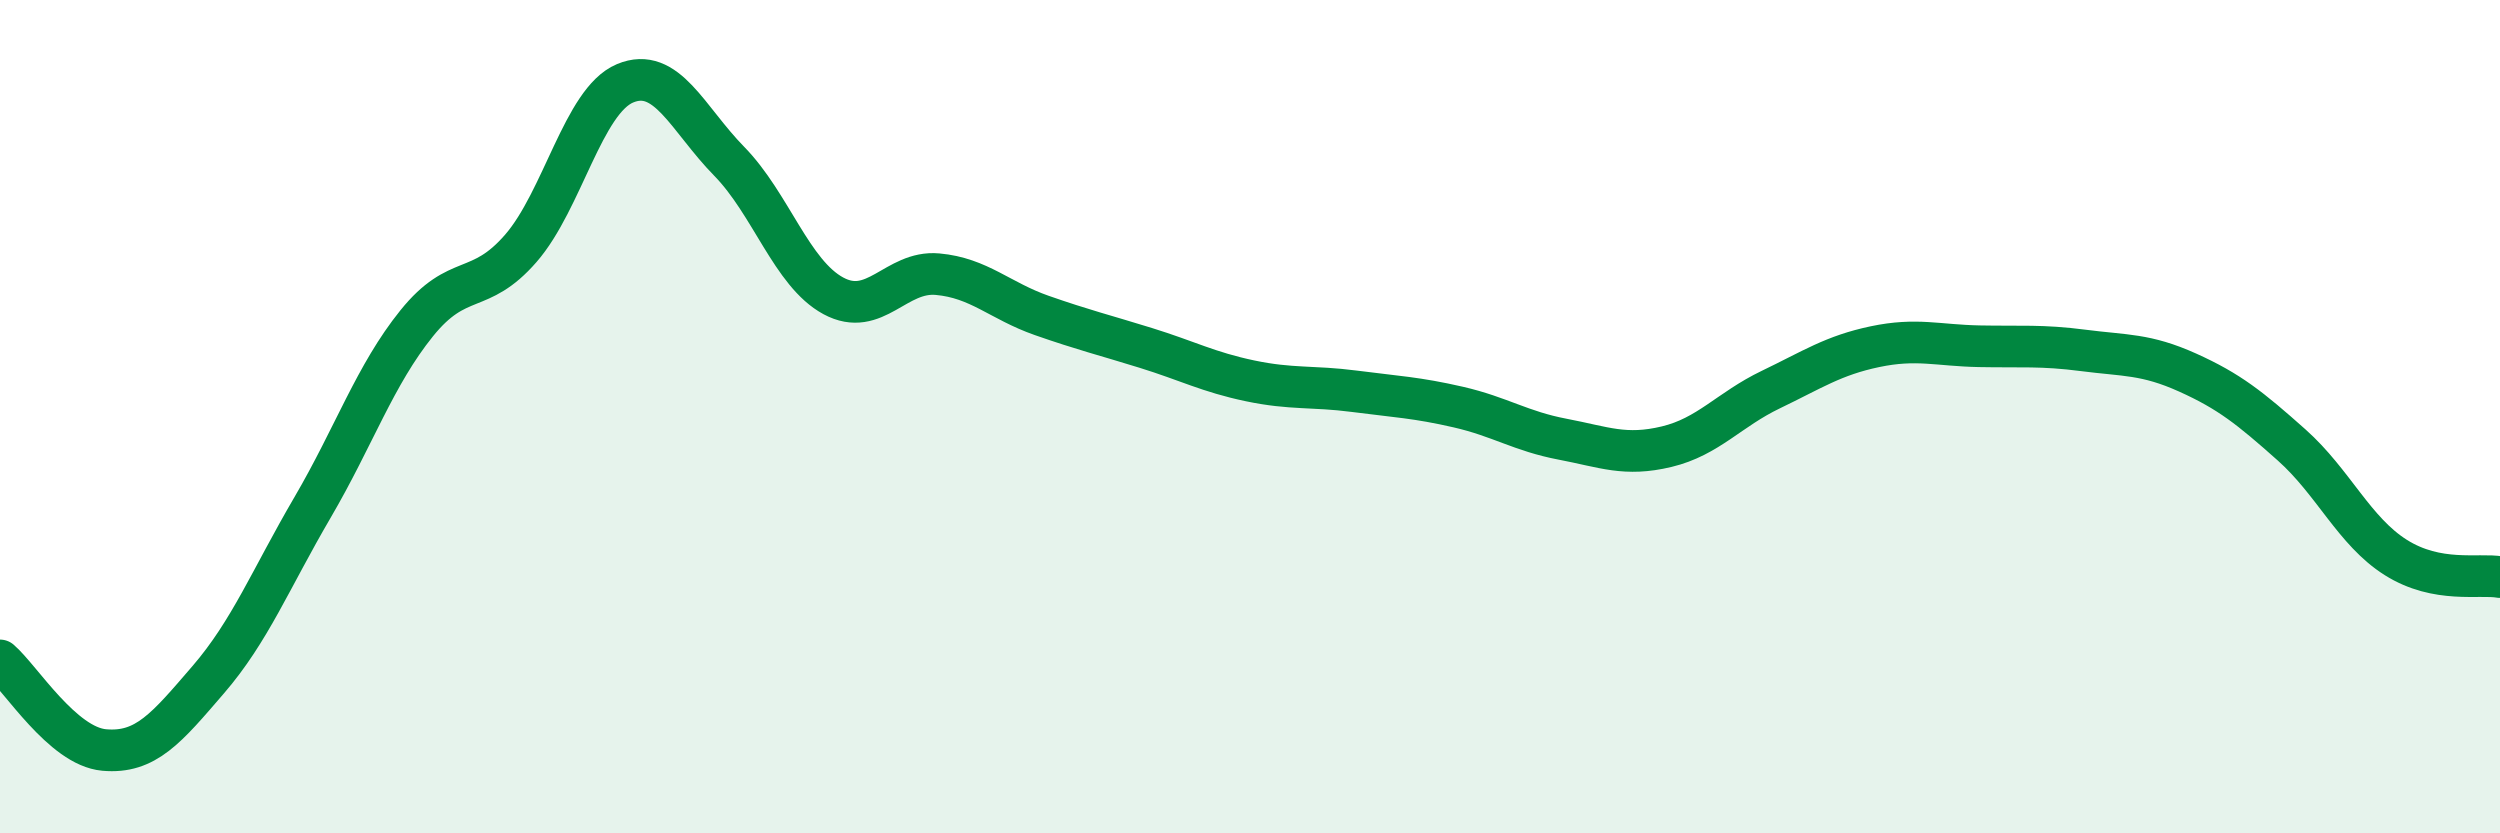
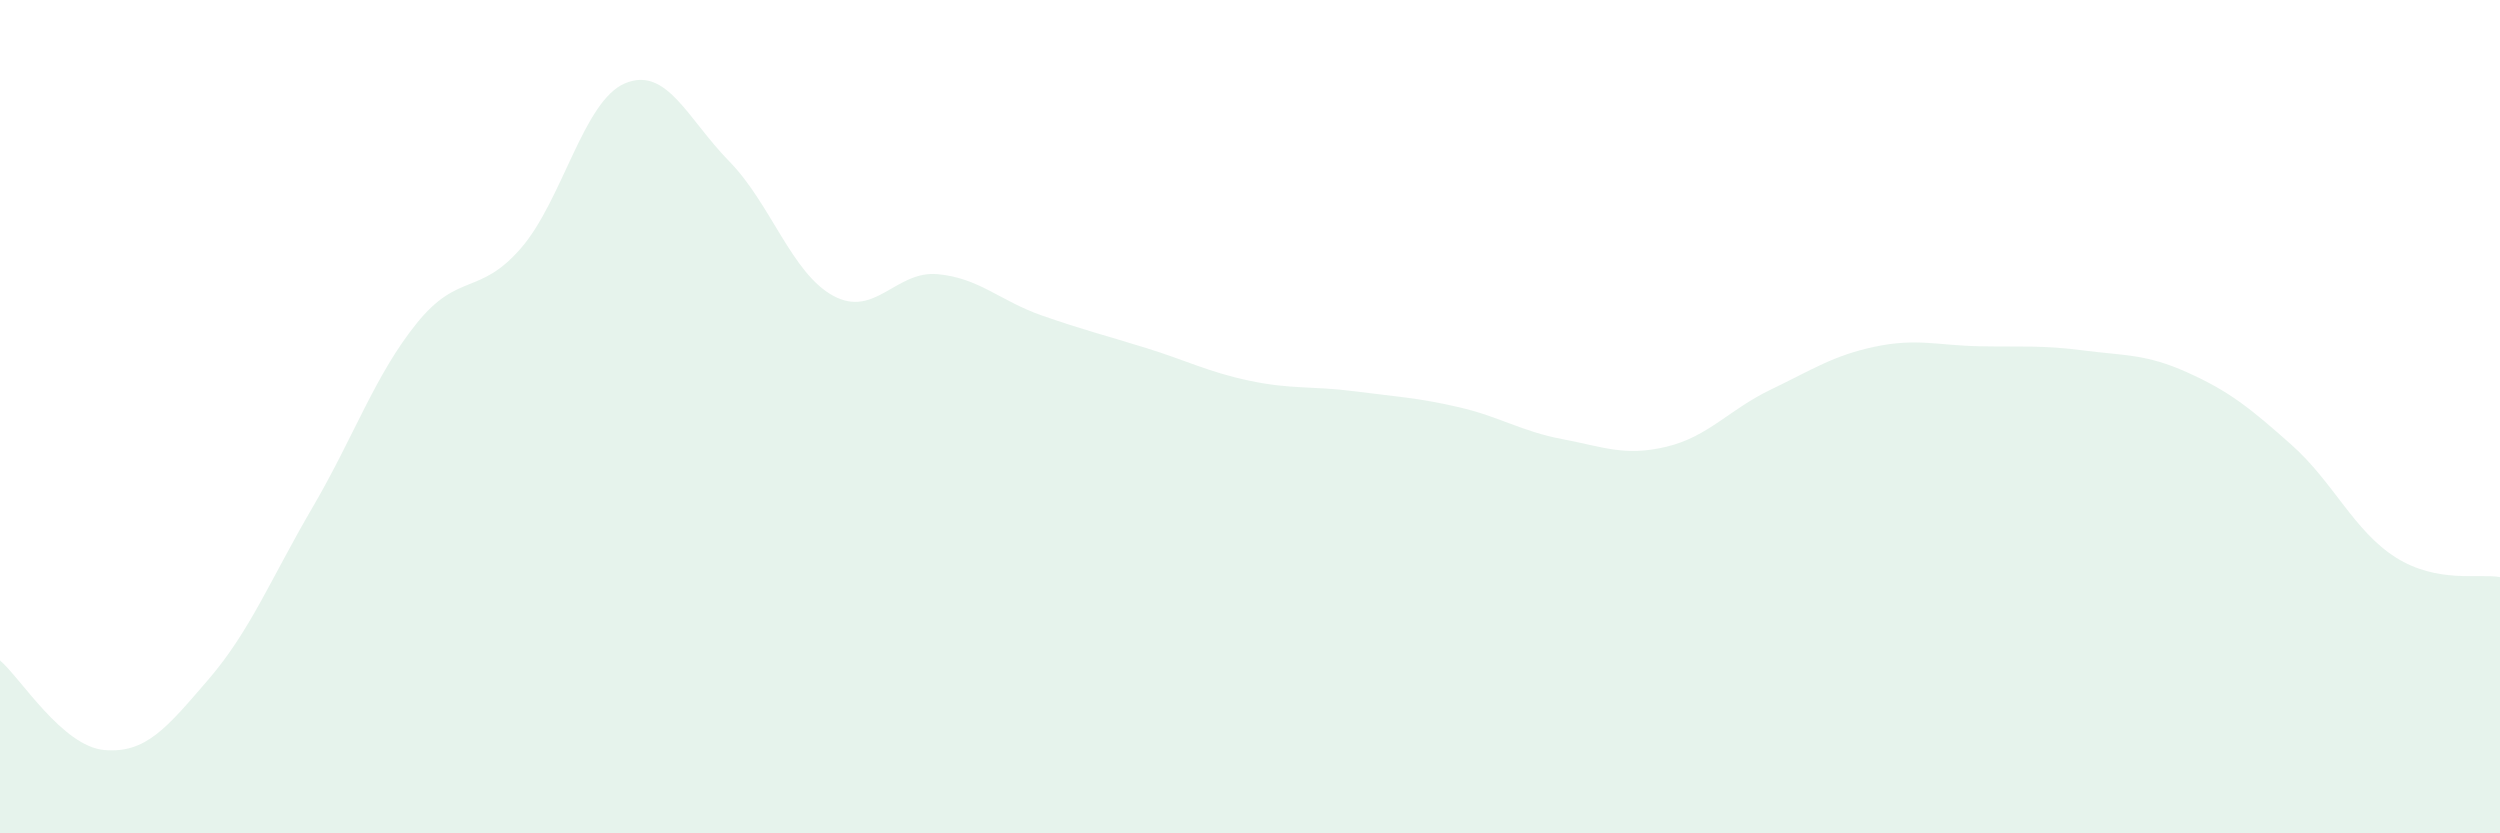
<svg xmlns="http://www.w3.org/2000/svg" width="60" height="20" viewBox="0 0 60 20">
  <path d="M 0,15.85 C 0.5,16.28 1.5,17.91 2.5,18 C 3.5,18.09 4,17.47 5,16.31 C 6,15.15 6.5,13.89 7.5,12.18 C 8.5,10.47 9,9 10,7.76 C 11,6.52 11.5,7.11 12.5,5.96 C 13.5,4.81 14,2.42 15,2 C 16,1.58 16.5,2.85 17.5,3.87 C 18.5,4.89 19,6.56 20,7.1 C 21,7.64 21.5,6.49 22.5,6.58 C 23.5,6.67 24,7.22 25,7.57 C 26,7.92 26.5,8.04 27.5,8.35 C 28.5,8.66 29,8.93 30,9.14 C 31,9.35 31.5,9.26 32.5,9.39 C 33.5,9.52 34,9.54 35,9.77 C 36,10 36.5,10.35 37.5,10.54 C 38.5,10.73 39,10.96 40,10.72 C 41,10.48 41.5,9.83 42.5,9.35 C 43.5,8.87 44,8.53 45,8.32 C 46,8.11 46.5,8.29 47.5,8.31 C 48.5,8.33 49,8.28 50,8.41 C 51,8.54 51.5,8.49 52.5,8.94 C 53.5,9.39 54,9.79 55,10.68 C 56,11.57 56.5,12.75 57.5,13.38 C 58.5,14.01 59.5,13.76 60,13.85L60 20L0 20Z" fill="#008740" opacity="0.1" stroke-linecap="round" stroke-linejoin="round" />
-   <path d="M 0,15.85 C 0.5,16.28 1.5,17.91 2.5,18 C 3.5,18.09 4,17.47 5,16.31 C 6,15.15 6.5,13.89 7.5,12.18 C 8.5,10.47 9,9 10,7.76 C 11,6.52 11.5,7.11 12.5,5.96 C 13.5,4.81 14,2.42 15,2 C 16,1.58 16.5,2.85 17.5,3.87 C 18.5,4.89 19,6.56 20,7.1 C 21,7.64 21.5,6.49 22.5,6.58 C 23.5,6.67 24,7.22 25,7.57 C 26,7.92 26.5,8.04 27.5,8.35 C 28.5,8.66 29,8.93 30,9.14 C 31,9.35 31.5,9.26 32.5,9.39 C 33.5,9.52 34,9.54 35,9.77 C 36,10 36.5,10.35 37.5,10.54 C 38.5,10.73 39,10.96 40,10.72 C 41,10.48 41.5,9.83 42.5,9.35 C 43.5,8.87 44,8.53 45,8.32 C 46,8.11 46.5,8.29 47.5,8.31 C 48.5,8.33 49,8.28 50,8.41 C 51,8.54 51.5,8.49 52.5,8.94 C 53.5,9.39 54,9.79 55,10.68 C 56,11.57 56.5,12.75 57.5,13.38 C 58.5,14.01 59.5,13.76 60,13.85" stroke="#008740" stroke-width="1" fill="none" stroke-linecap="round" stroke-linejoin="round" />
</svg>